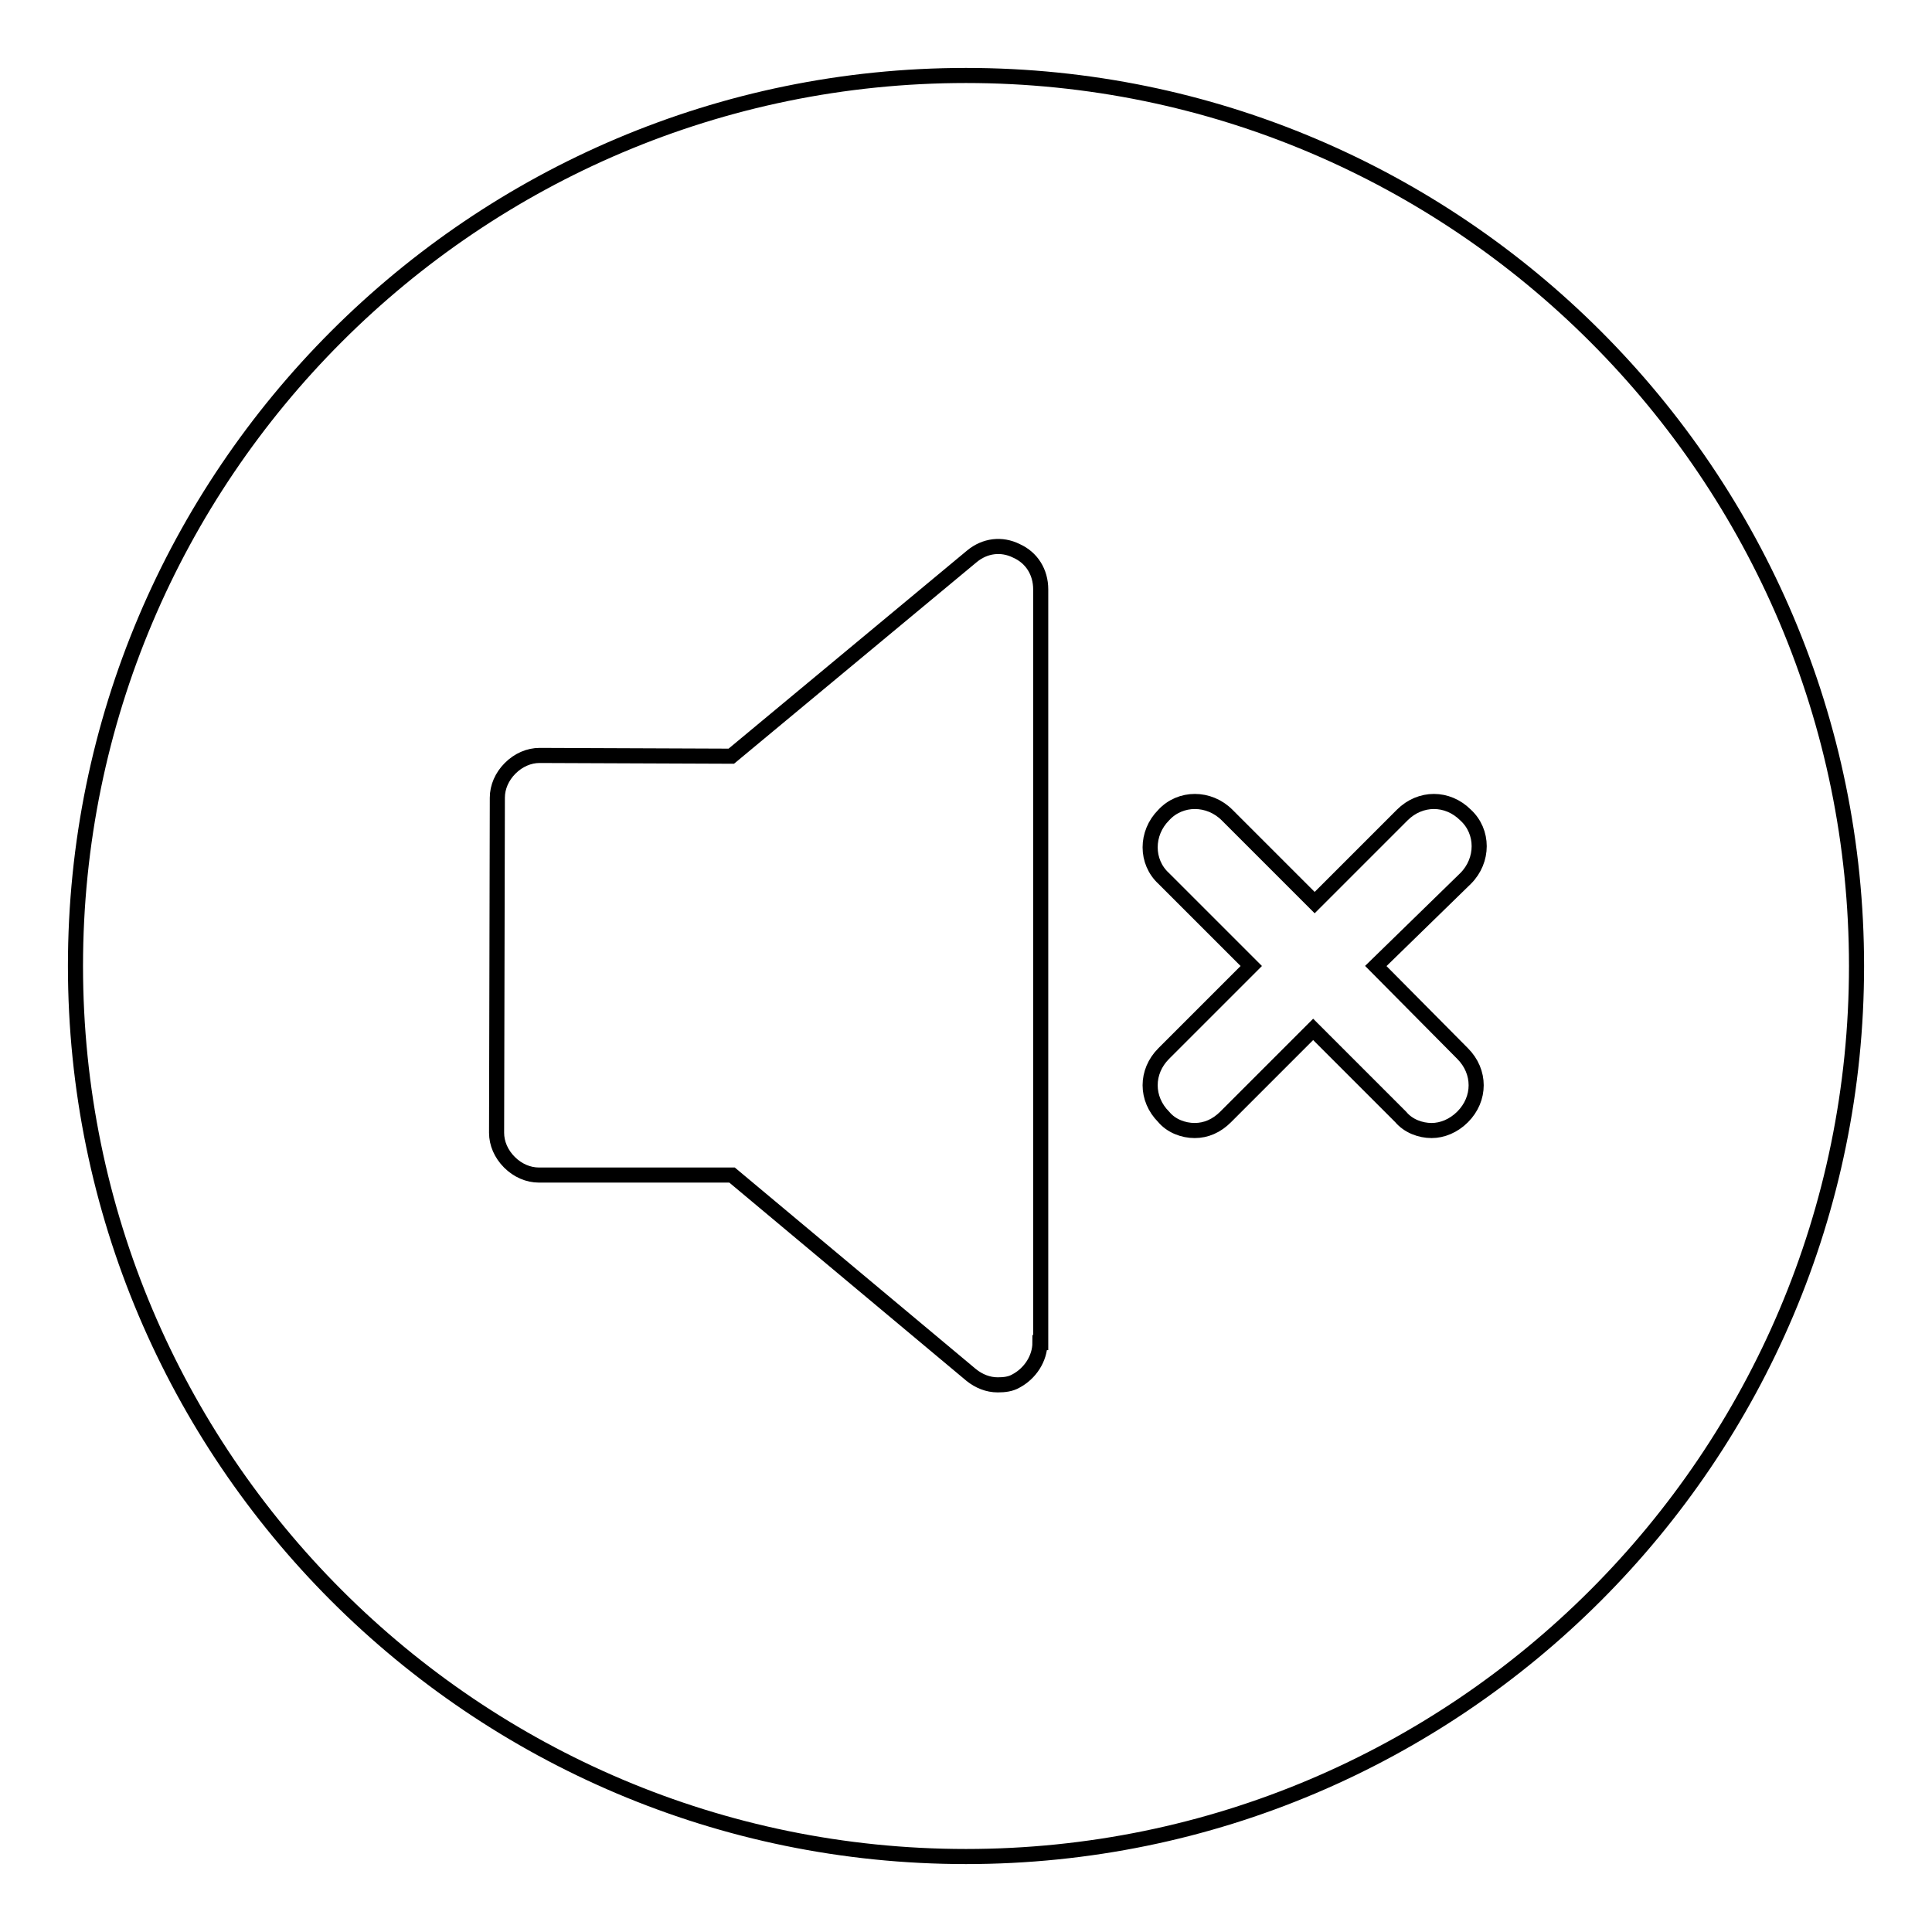
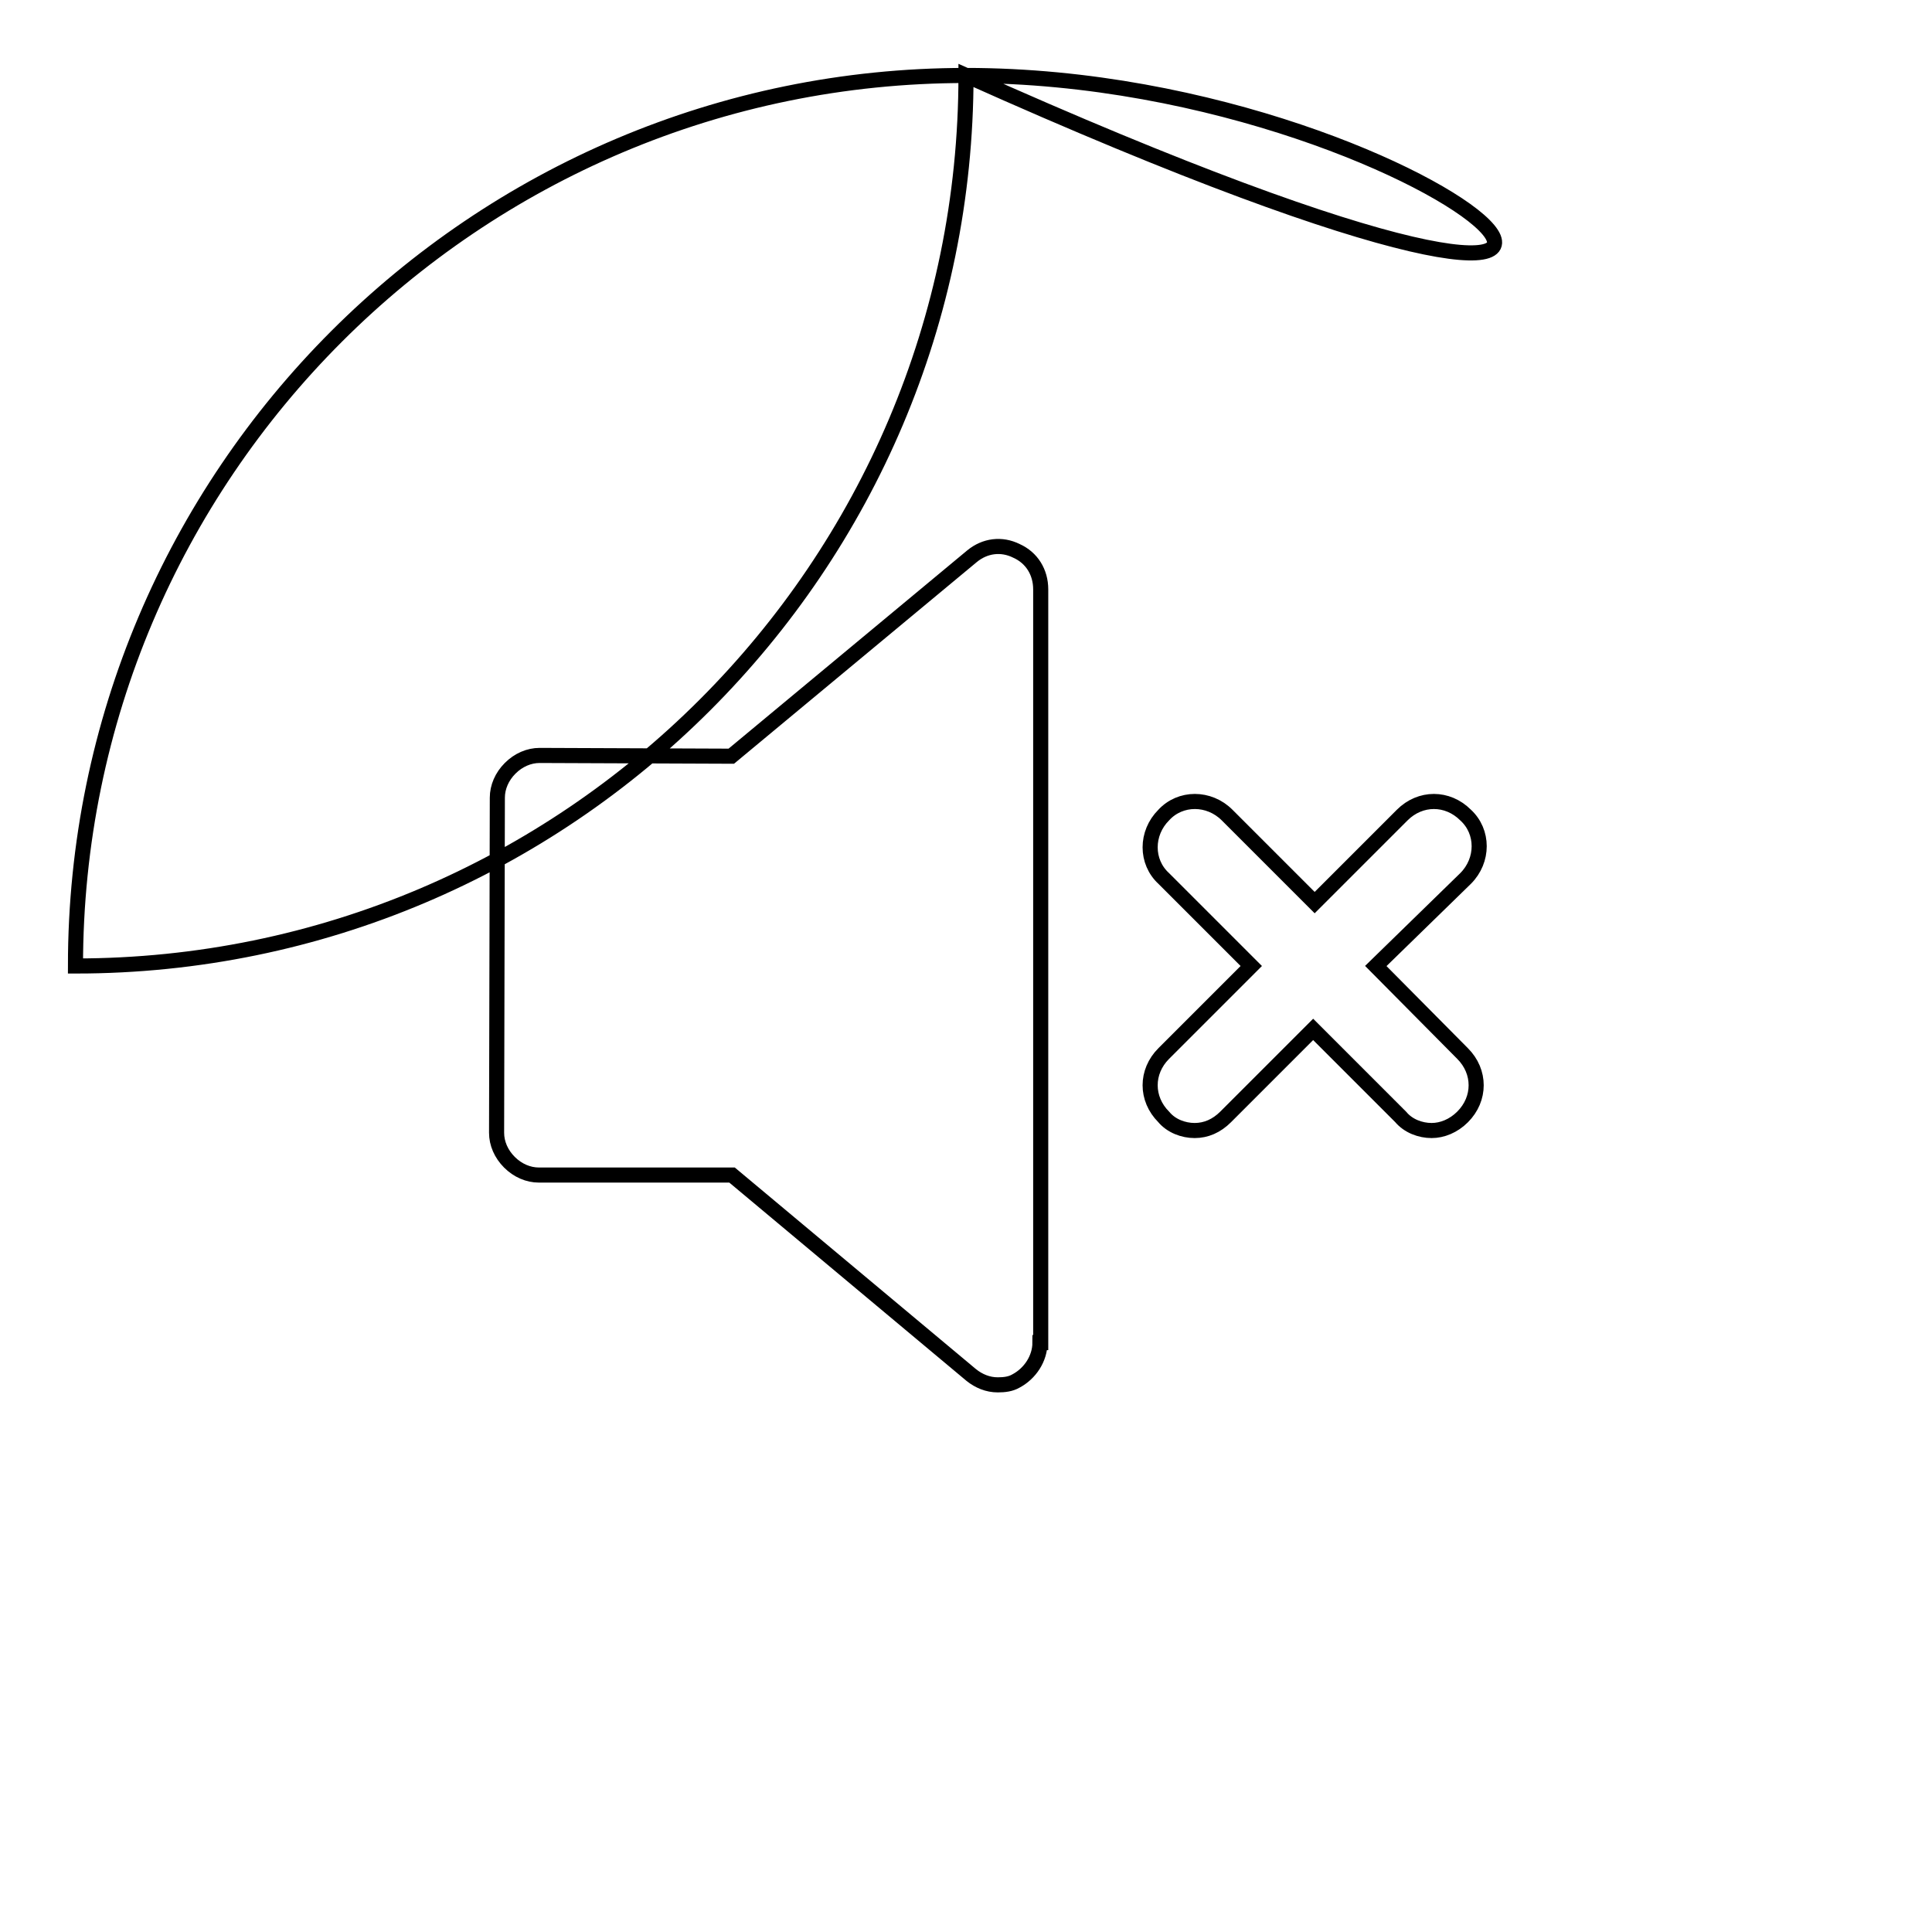
<svg xmlns="http://www.w3.org/2000/svg" version="1.1" x="0px" y="0px" viewBox="0 0 256 256" enable-background="new 0 0 256 256" xml:space="preserve">
  <g>
-     <path stroke-width="2" fill-opacity="0" stroke="#000000" d="M128,10C62.9,10,10,62.9,10,128c0,65.1,52.9,118,118,118c65.1,0,118-52.9,118-118C246,62.9,193.1,10,128,10 z M137.8,177.9c0,2.1-1.3,4.1-3.2,5.1c-0.7,0.4-1.5,0.5-2.4,0.5c-1.3,0-2.5-0.5-3.5-1.3L97,155.7H71.4c-1.4,0-2.8-0.6-3.9-1.7 c-1.1-1.1-1.7-2.5-1.7-3.9l0.1-44.4c0-1.4,0.6-2.8,1.7-3.9s2.5-1.7,3.9-1.7l25.4,0.1l31.9-26.5c1.7-1.4,3.9-1.7,5.9-0.7 c2,0.9,3.2,2.8,3.2,5.1V177.9L137.8,177.9z M193.8,139.6c2.4,2.4,2.4,6,0,8.4c-1.2,1.2-2.7,1.8-4.1,1.8c-1.5,0-3.1-0.6-4.1-1.8 L174,136.4l-11.6,11.6c-1.2,1.2-2.6,1.8-4.1,1.8s-3.1-0.6-4.1-1.8c-2.4-2.4-2.4-6,0-8.4l11.6-11.6l-11.6-11.6c-2.4-2.2-2.4-6,0-8.4 c2.2-2.4,6-2.4,8.4,0l11.6,11.6l11.6-11.6c2.4-2.4,6-2.4,8.4,0c2.4,2.2,2.4,6,0,8.4L182.3,128L193.8,139.6L193.8,139.6z" />
+     <path stroke-width="2" fill-opacity="0" stroke="#000000" d="M128,10C62.9,10,10,62.9,10,128c65.1,0,118-52.9,118-118C246,62.9,193.1,10,128,10 z M137.8,177.9c0,2.1-1.3,4.1-3.2,5.1c-0.7,0.4-1.5,0.5-2.4,0.5c-1.3,0-2.5-0.5-3.5-1.3L97,155.7H71.4c-1.4,0-2.8-0.6-3.9-1.7 c-1.1-1.1-1.7-2.5-1.7-3.9l0.1-44.4c0-1.4,0.6-2.8,1.7-3.9s2.5-1.7,3.9-1.7l25.4,0.1l31.9-26.5c1.7-1.4,3.9-1.7,5.9-0.7 c2,0.9,3.2,2.8,3.2,5.1V177.9L137.8,177.9z M193.8,139.6c2.4,2.4,2.4,6,0,8.4c-1.2,1.2-2.7,1.8-4.1,1.8c-1.5,0-3.1-0.6-4.1-1.8 L174,136.4l-11.6,11.6c-1.2,1.2-2.6,1.8-4.1,1.8s-3.1-0.6-4.1-1.8c-2.4-2.4-2.4-6,0-8.4l11.6-11.6l-11.6-11.6c-2.4-2.2-2.4-6,0-8.4 c2.2-2.4,6-2.4,8.4,0l11.6,11.6l11.6-11.6c2.4-2.4,6-2.4,8.4,0c2.4,2.2,2.4,6,0,8.4L182.3,128L193.8,139.6L193.8,139.6z" />
  </g>
</svg>